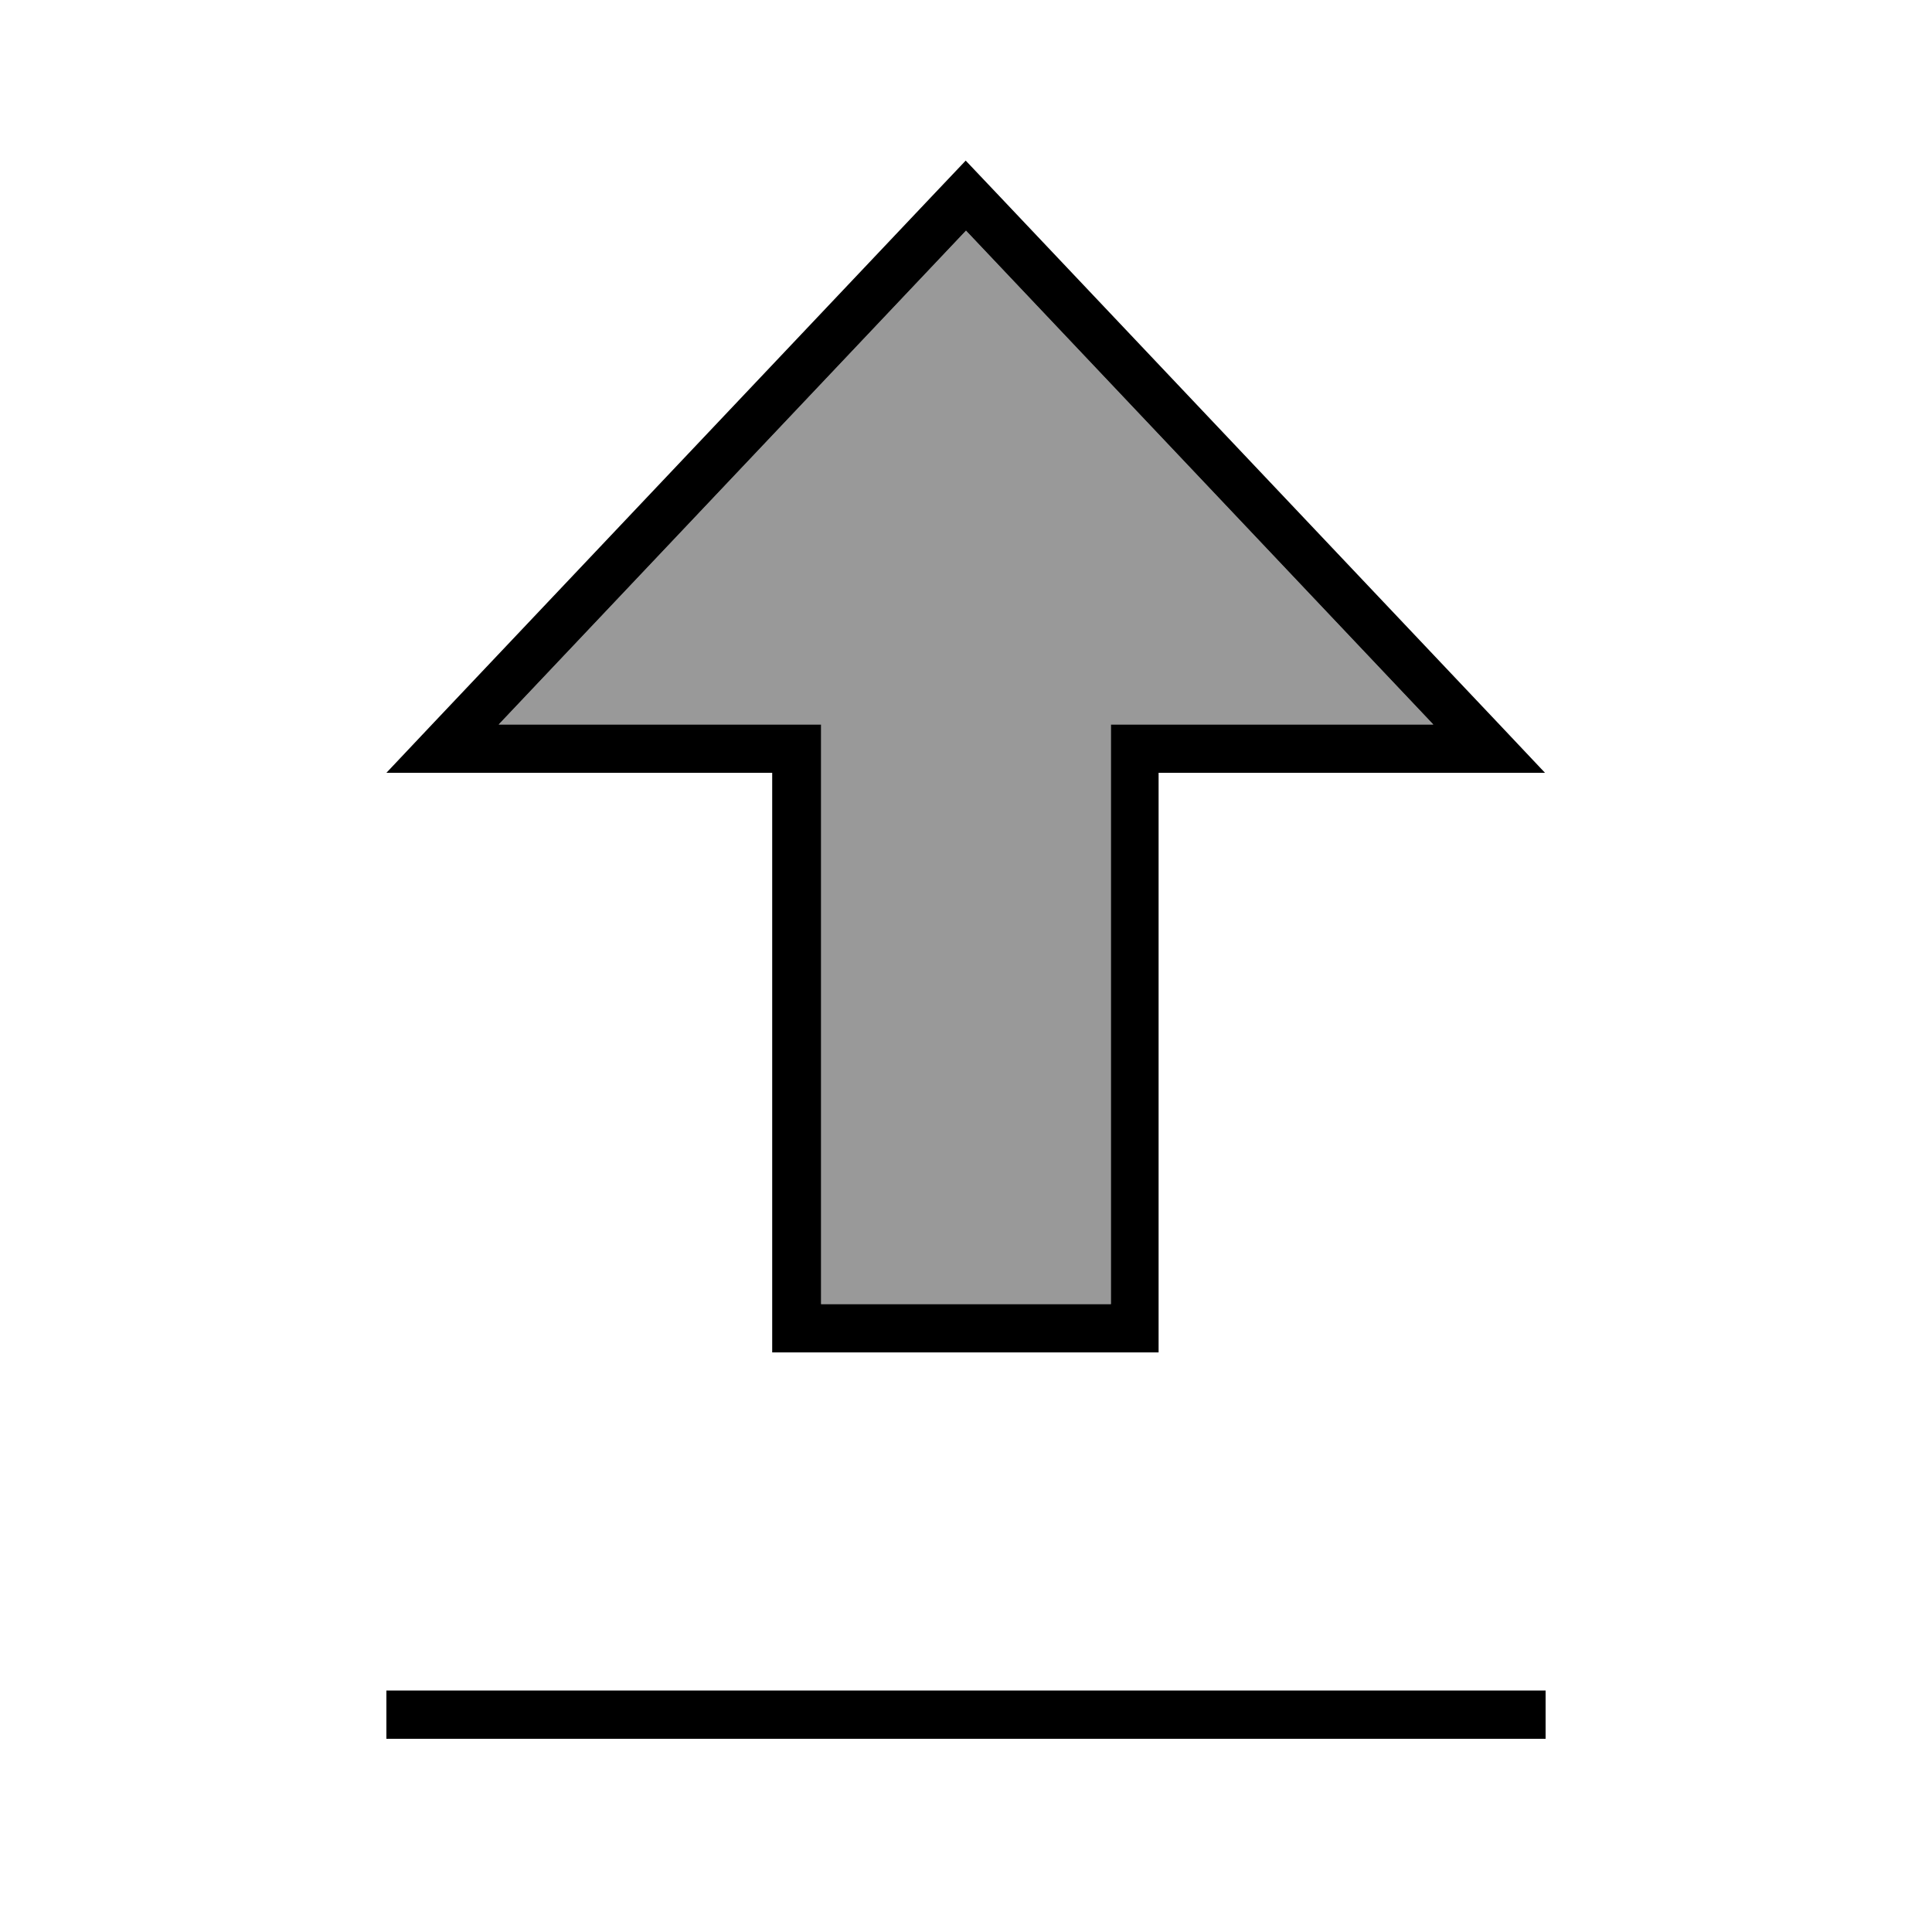
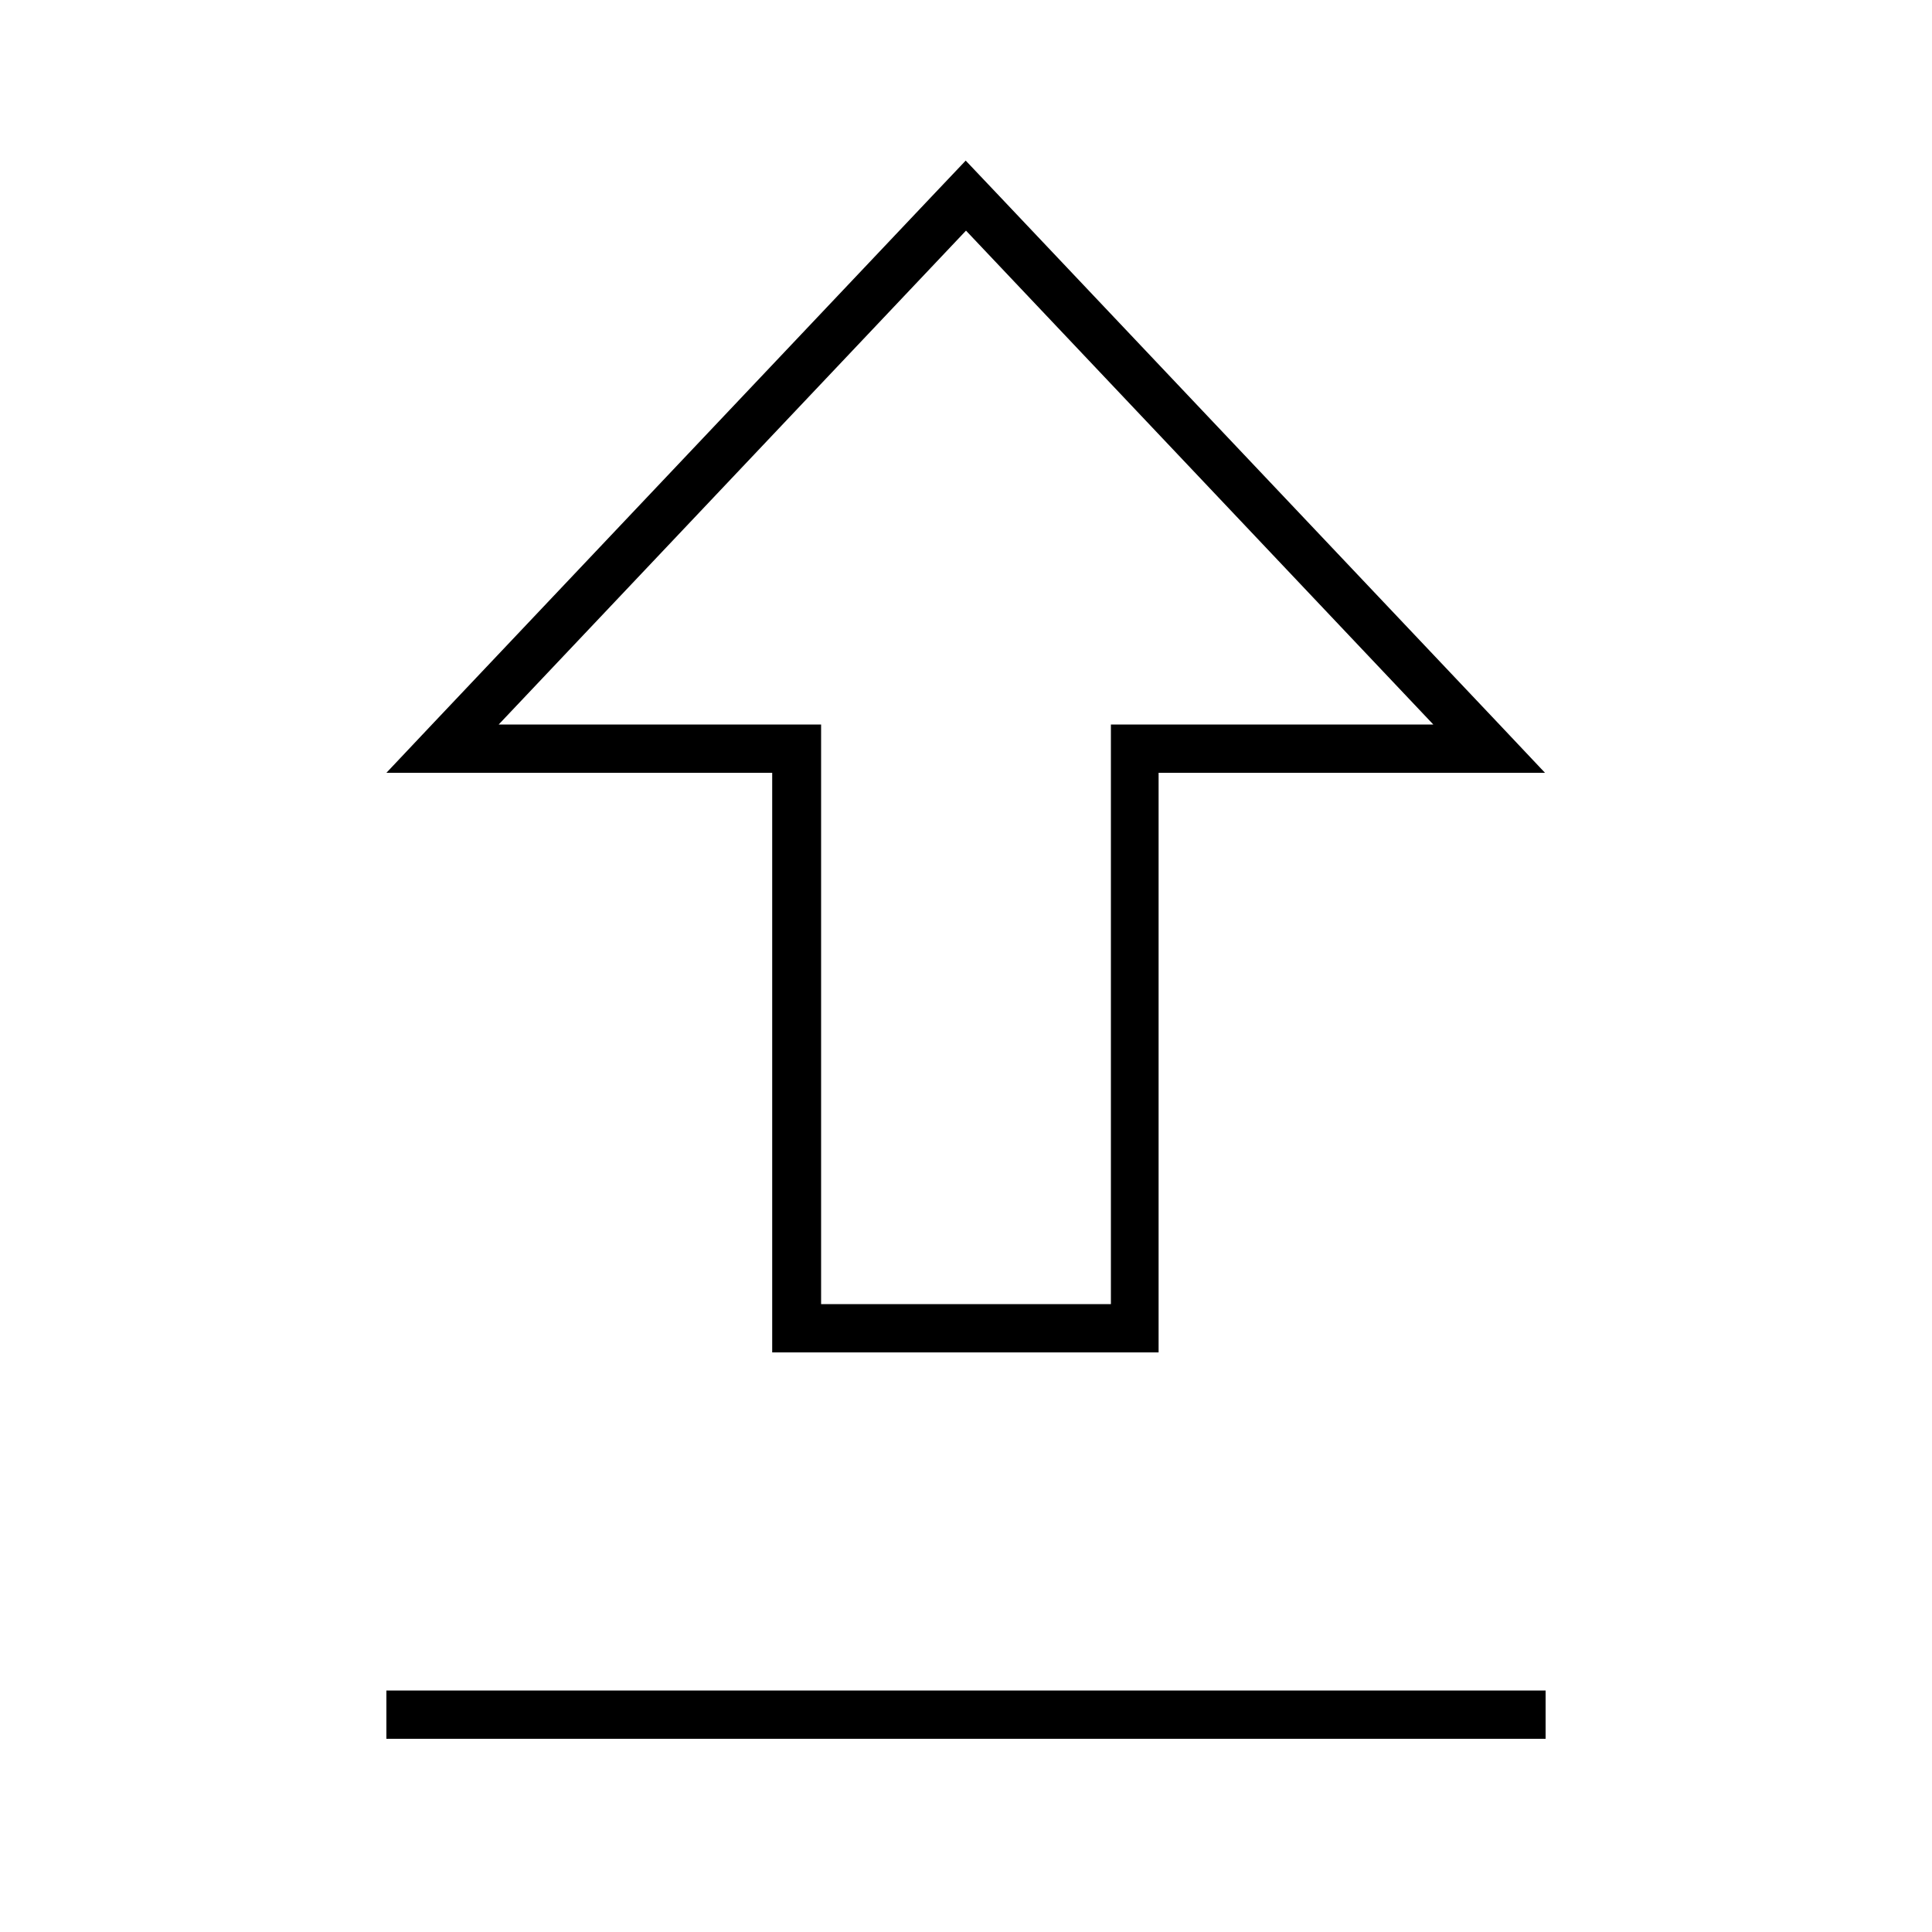
<svg xmlns="http://www.w3.org/2000/svg" viewBox="0 0 640 640">
-   <path opacity=".4" fill="currentColor" d="M165.2 240L272 240L272 320C272 357.3 272 394.7 272 432L368 432L368 240L474.8 240L320 76.4L165.2 240z" />
  <path fill="currentColor" d="M256 256L128 256L143.1 240L308.9 64.8L319.9 53.2L330.9 64.8L496.7 240L511.8 256L383.8 256L383.8 448L255.8 448L255.8 320L255.8 320L255.8 256zM272 320L272 320L272 432L368 432L368 240L474.8 240L320 76.4L165.2 240L272 240L272 320zM128 560L512 560L512 576L128 576L128 560z" />
</svg>